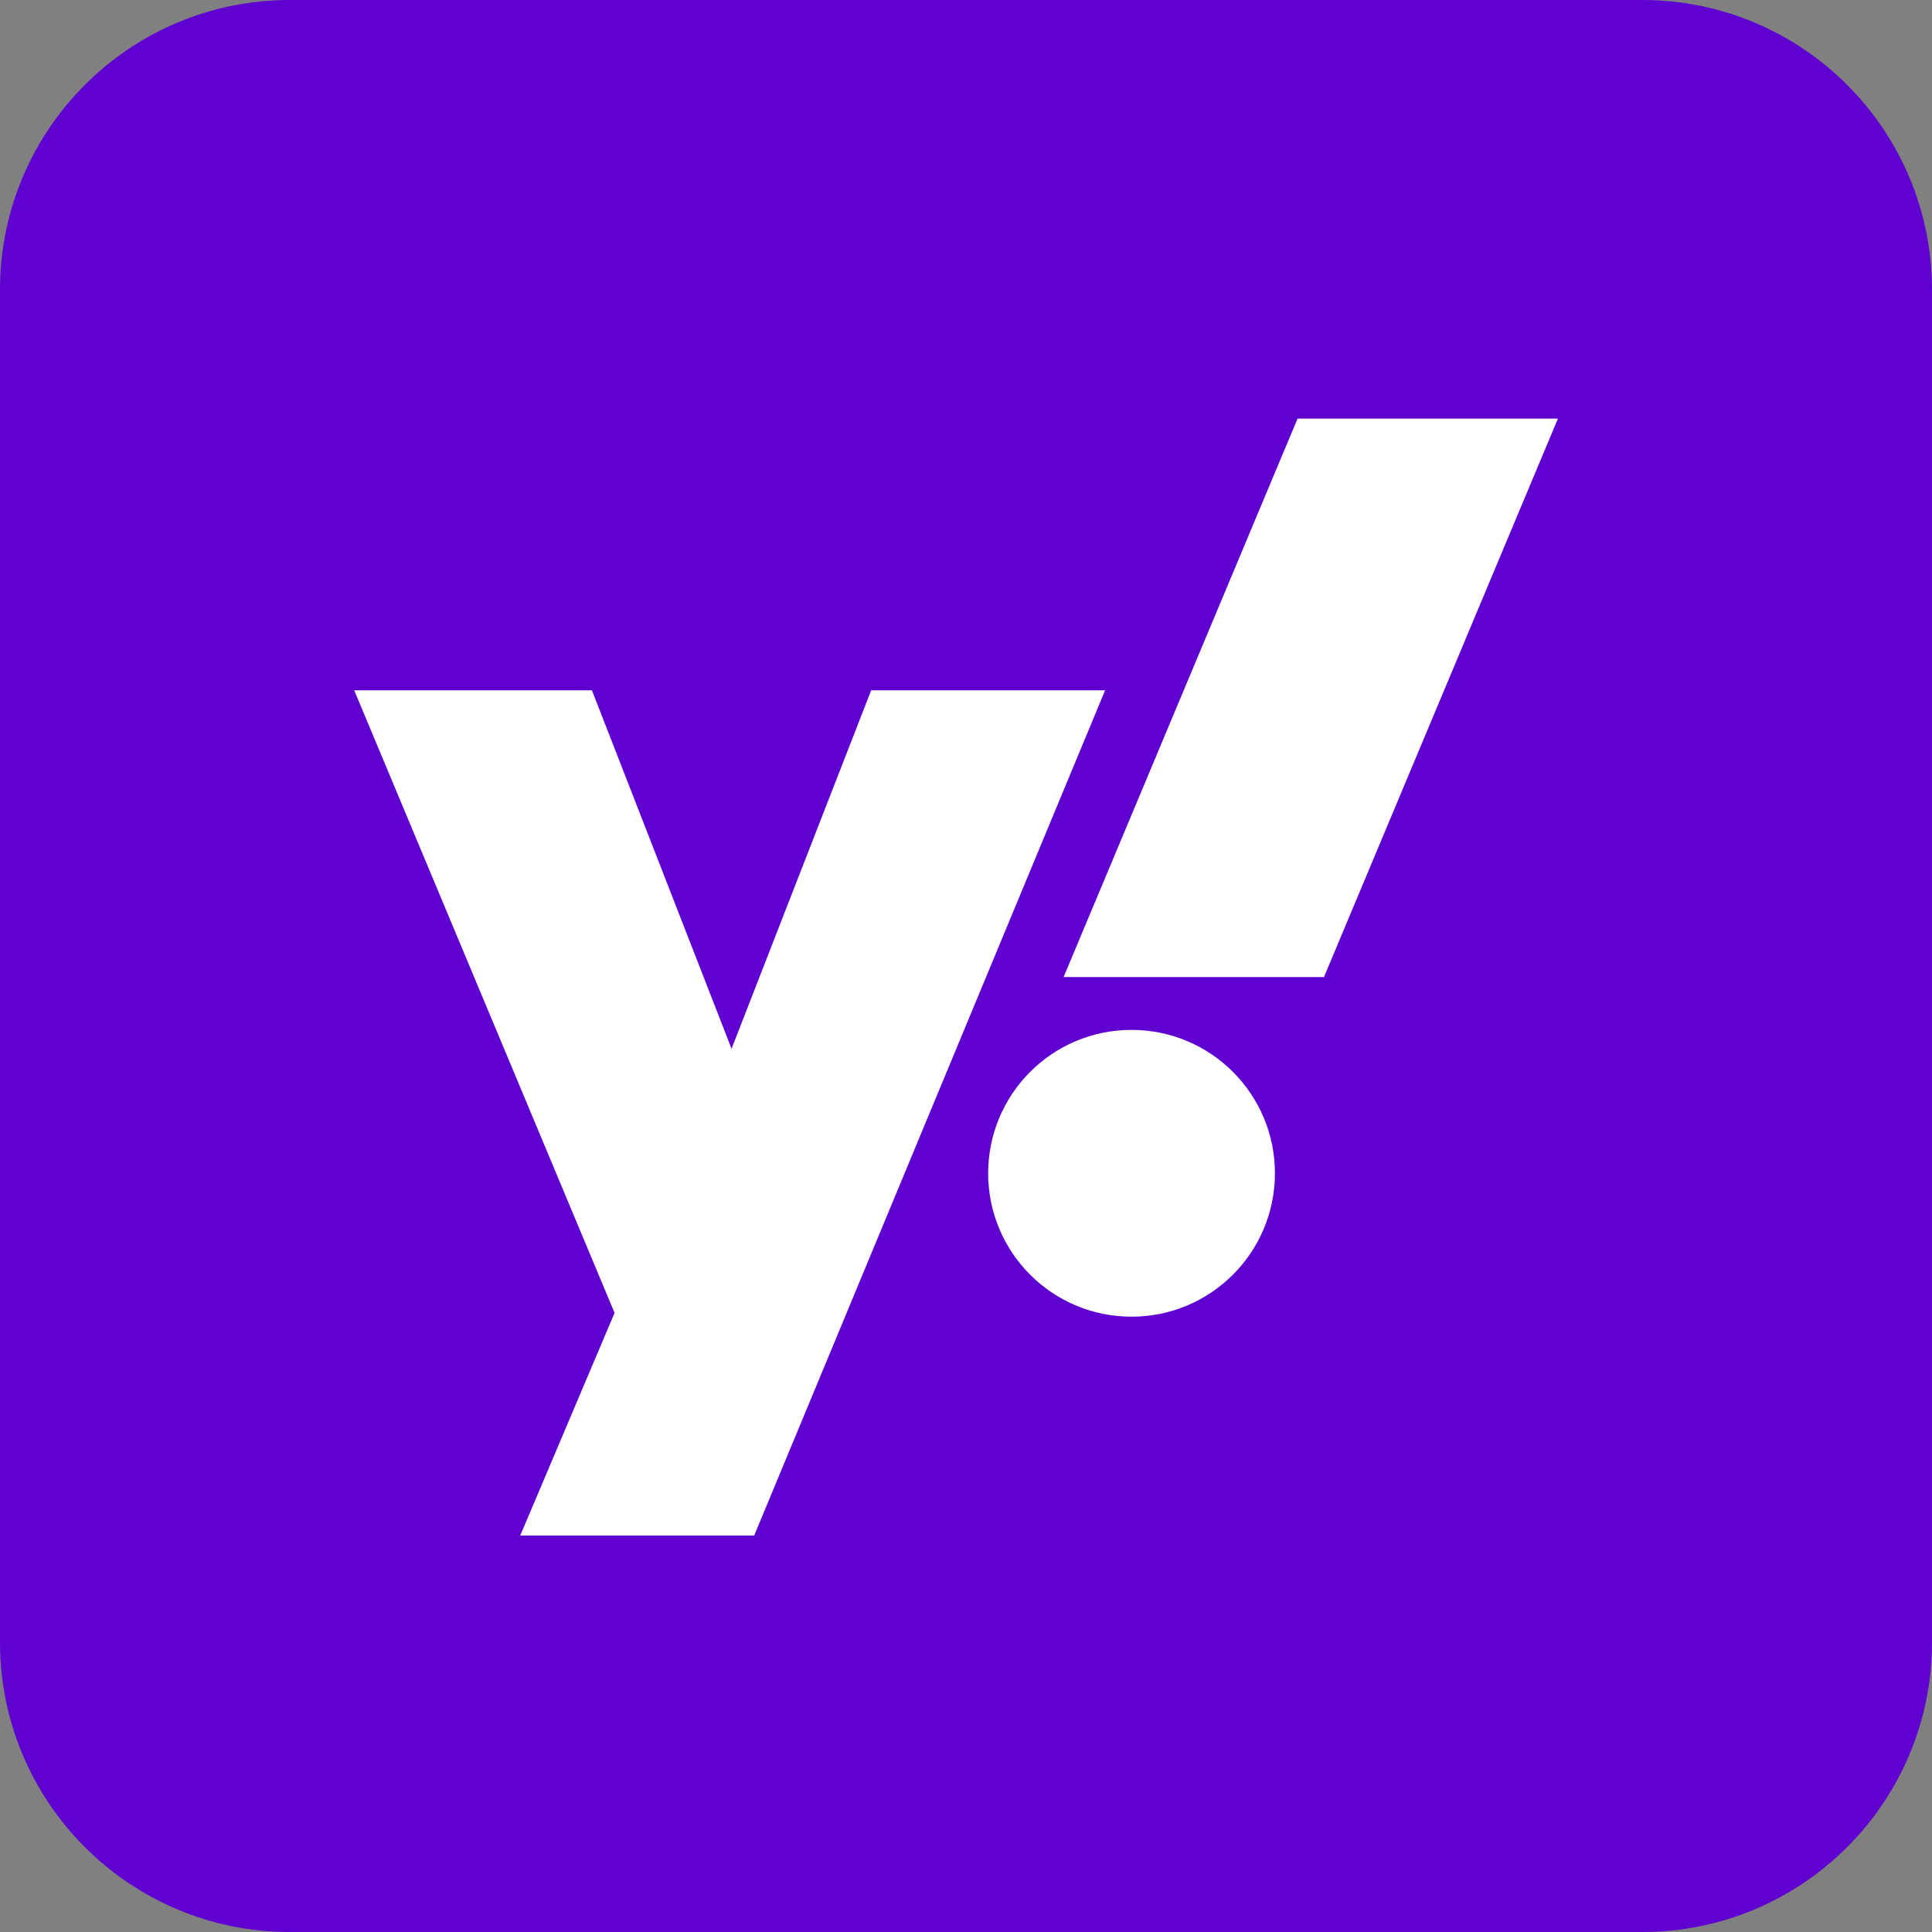
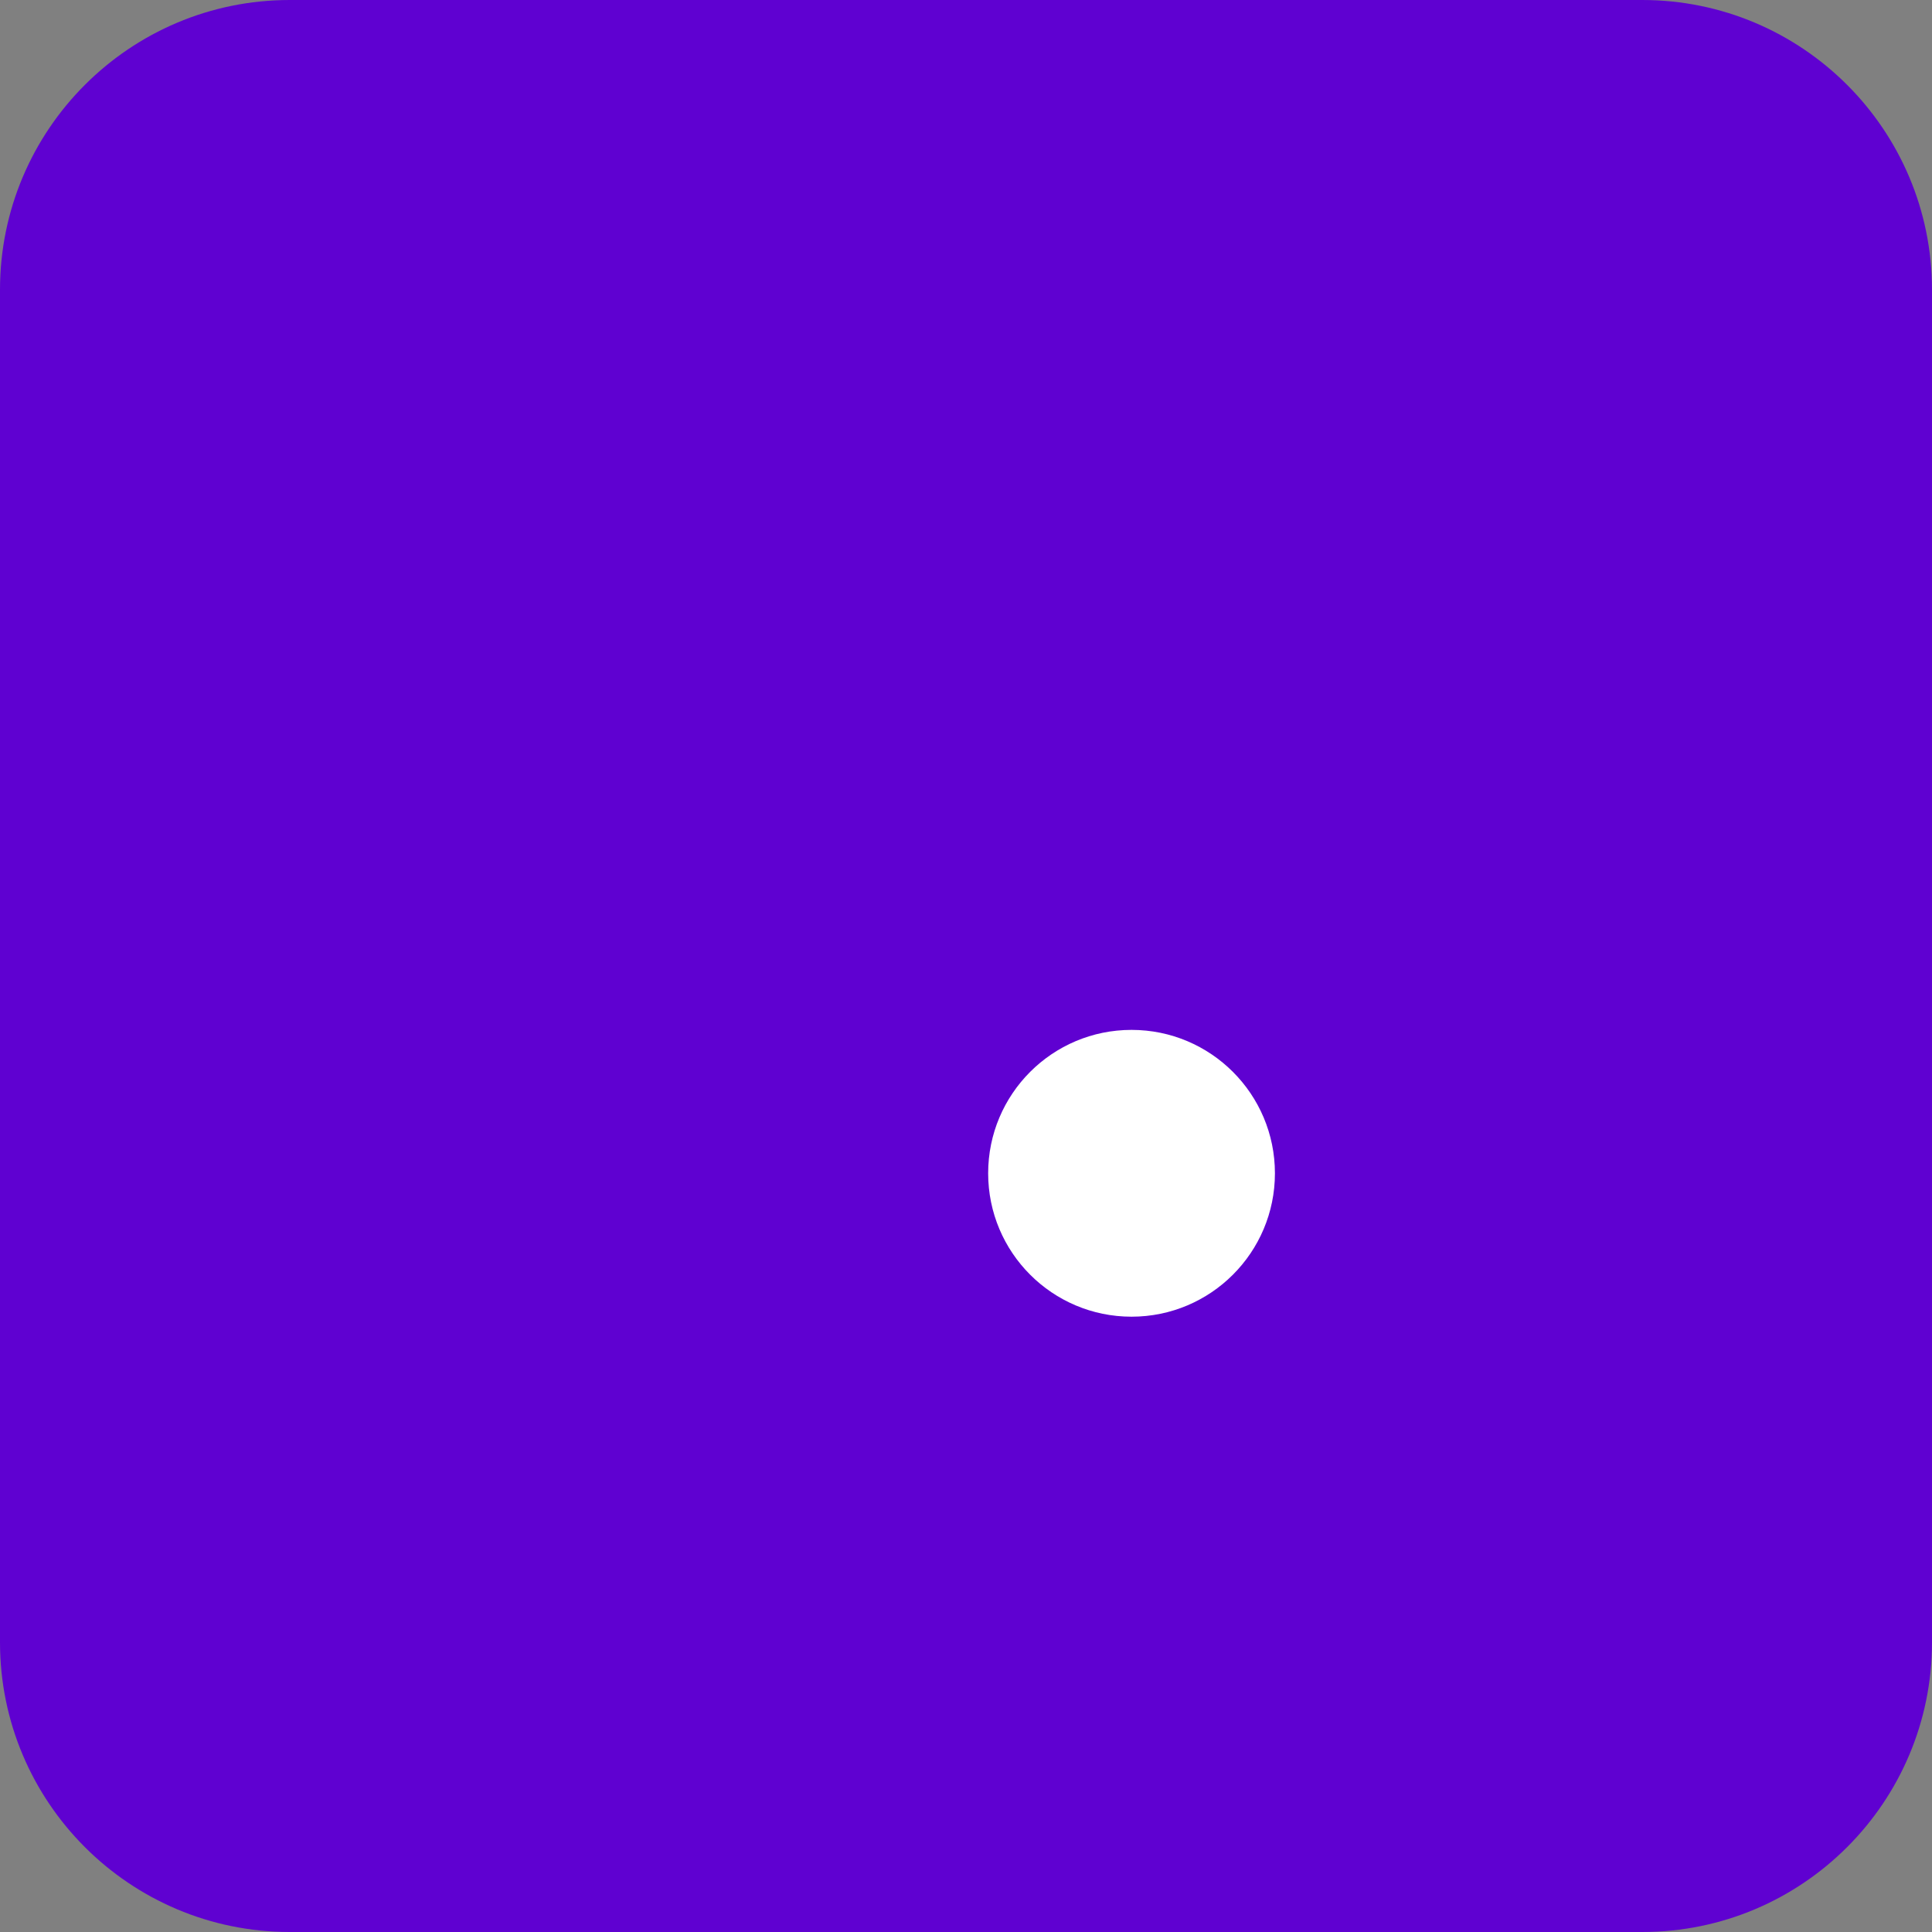
<svg xmlns="http://www.w3.org/2000/svg" width="60" height="60" viewBox="0 0 60 60" fill="none">
  <rect x="0" y="0" width="60" height="60" fill="#808080" stroke="none" />
  <path d="M51 0H9C4.029 0 0 4.029 0 9V51C0 55.971 4.029 60 9 60H51C55.971 60 60 55.971 60 51V9C60 4.029 55.971 0 51 0Z" fill="#5F01D1" />
-   <path d="M23.422 47.688H16.156L19.086 40.773L11 21.438H18.383L22.719 32.57L27.055 21.438H34.32M41.117 30.344H33.031L40.297 13H48.383" fill="white" />
  <path d="M35.141 40.891C37.6 40.891 39.594 38.897 39.594 36.438C39.594 33.978 37.6 31.984 35.141 31.984C32.681 31.984 30.688 33.978 30.688 36.438C30.688 38.897 32.681 40.891 35.141 40.891Z" fill="white" />
</svg>